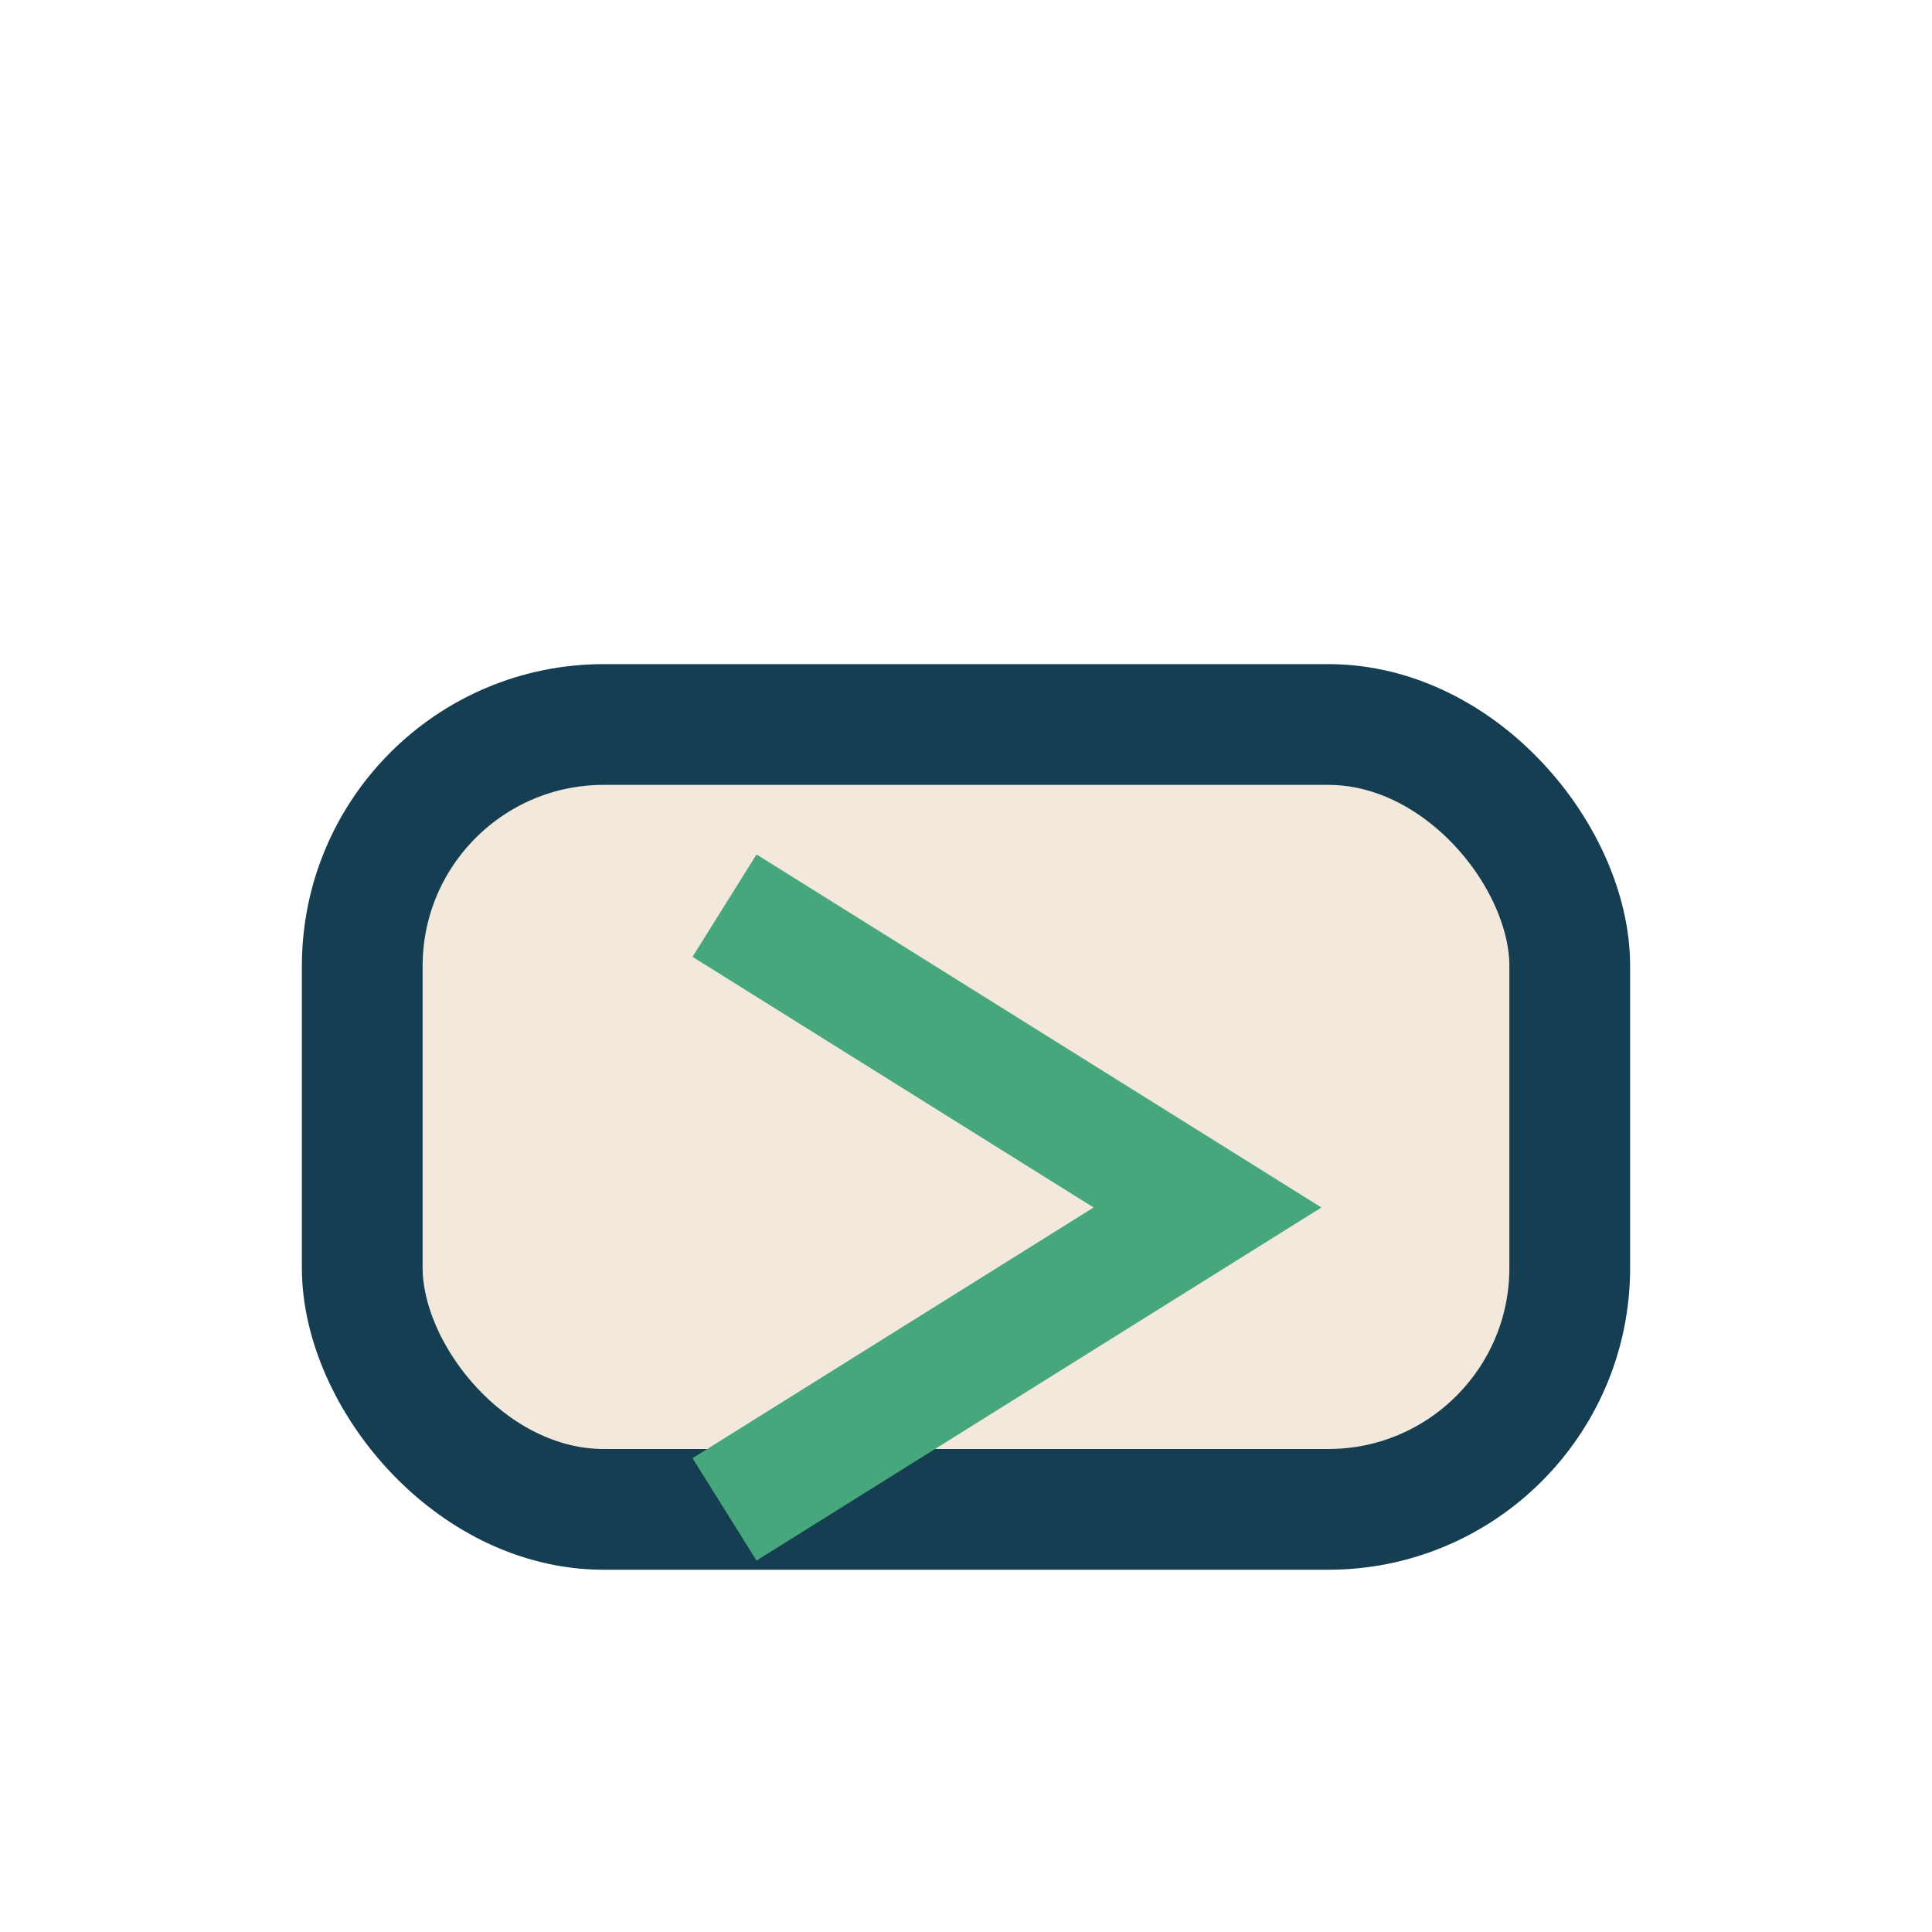
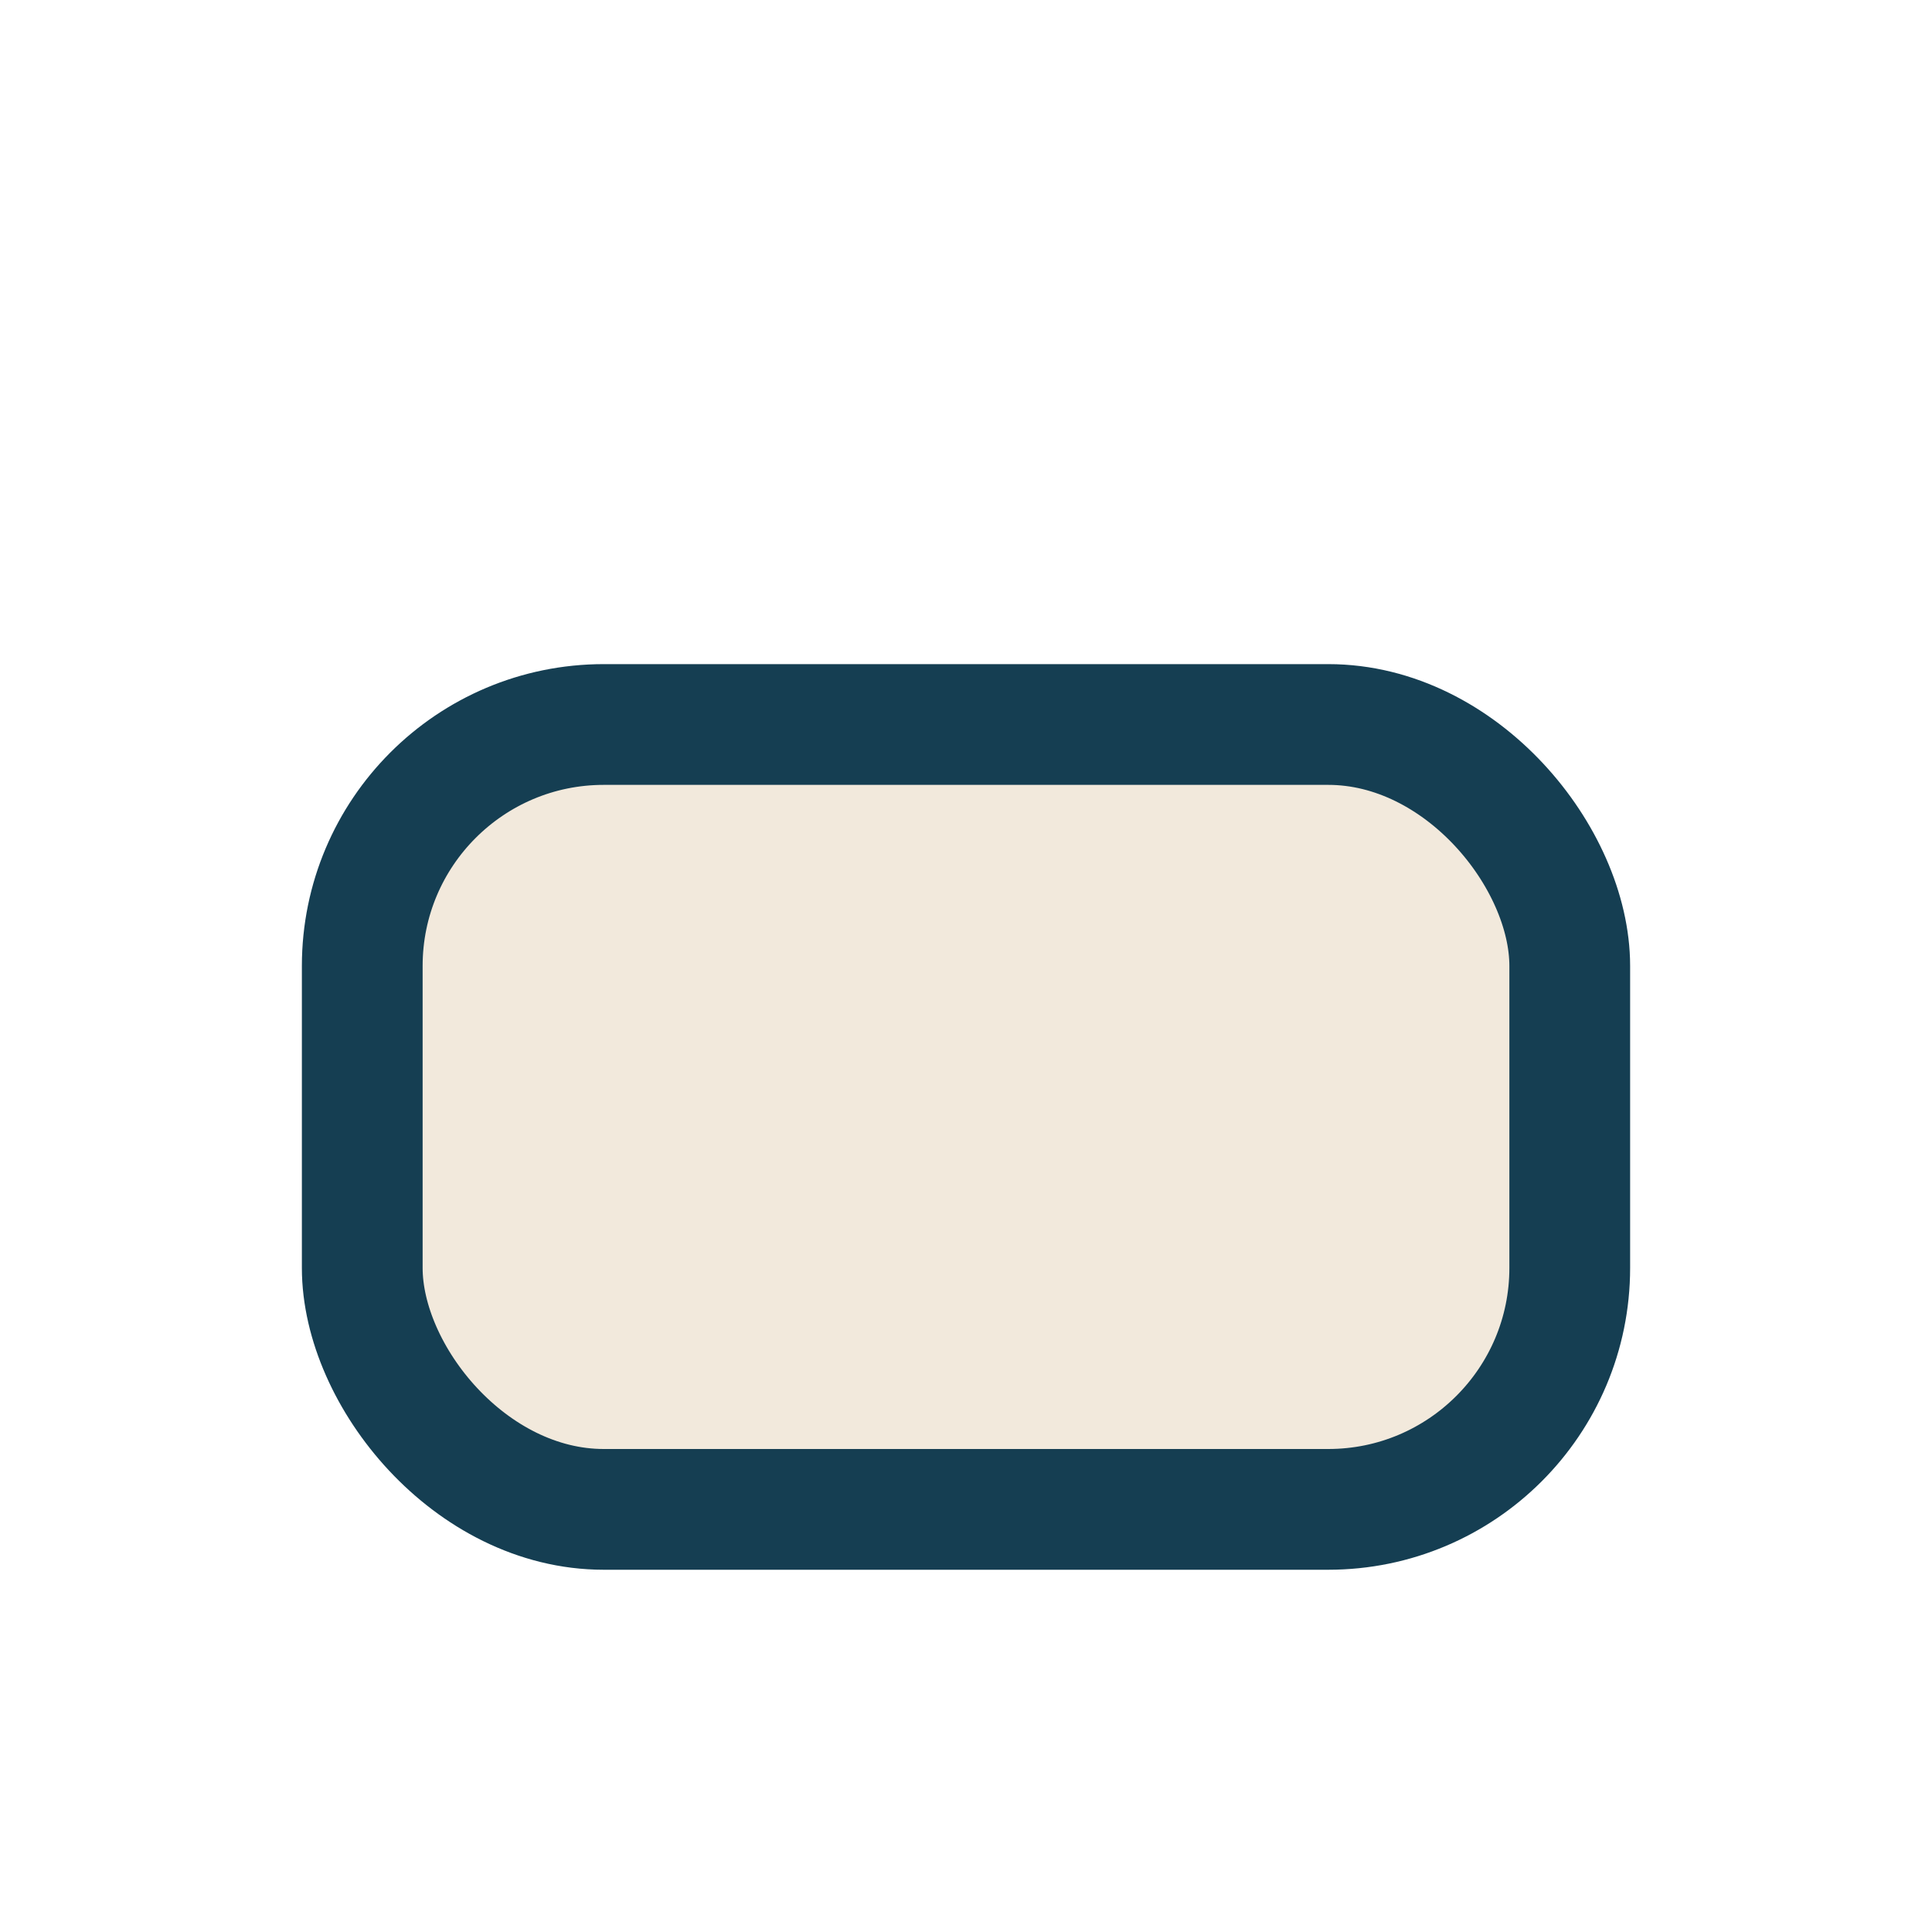
<svg xmlns="http://www.w3.org/2000/svg" width="32" height="32" viewBox="0 0 32 32">
  <rect x="6" y="12" width="20" height="13" rx="4" fill="#F2E9DC" stroke="#153E52" stroke-width="2" />
-   <path d="M12 15l8 5-8 5" stroke="#46A67C" stroke-width="2" fill="none" />
</svg>